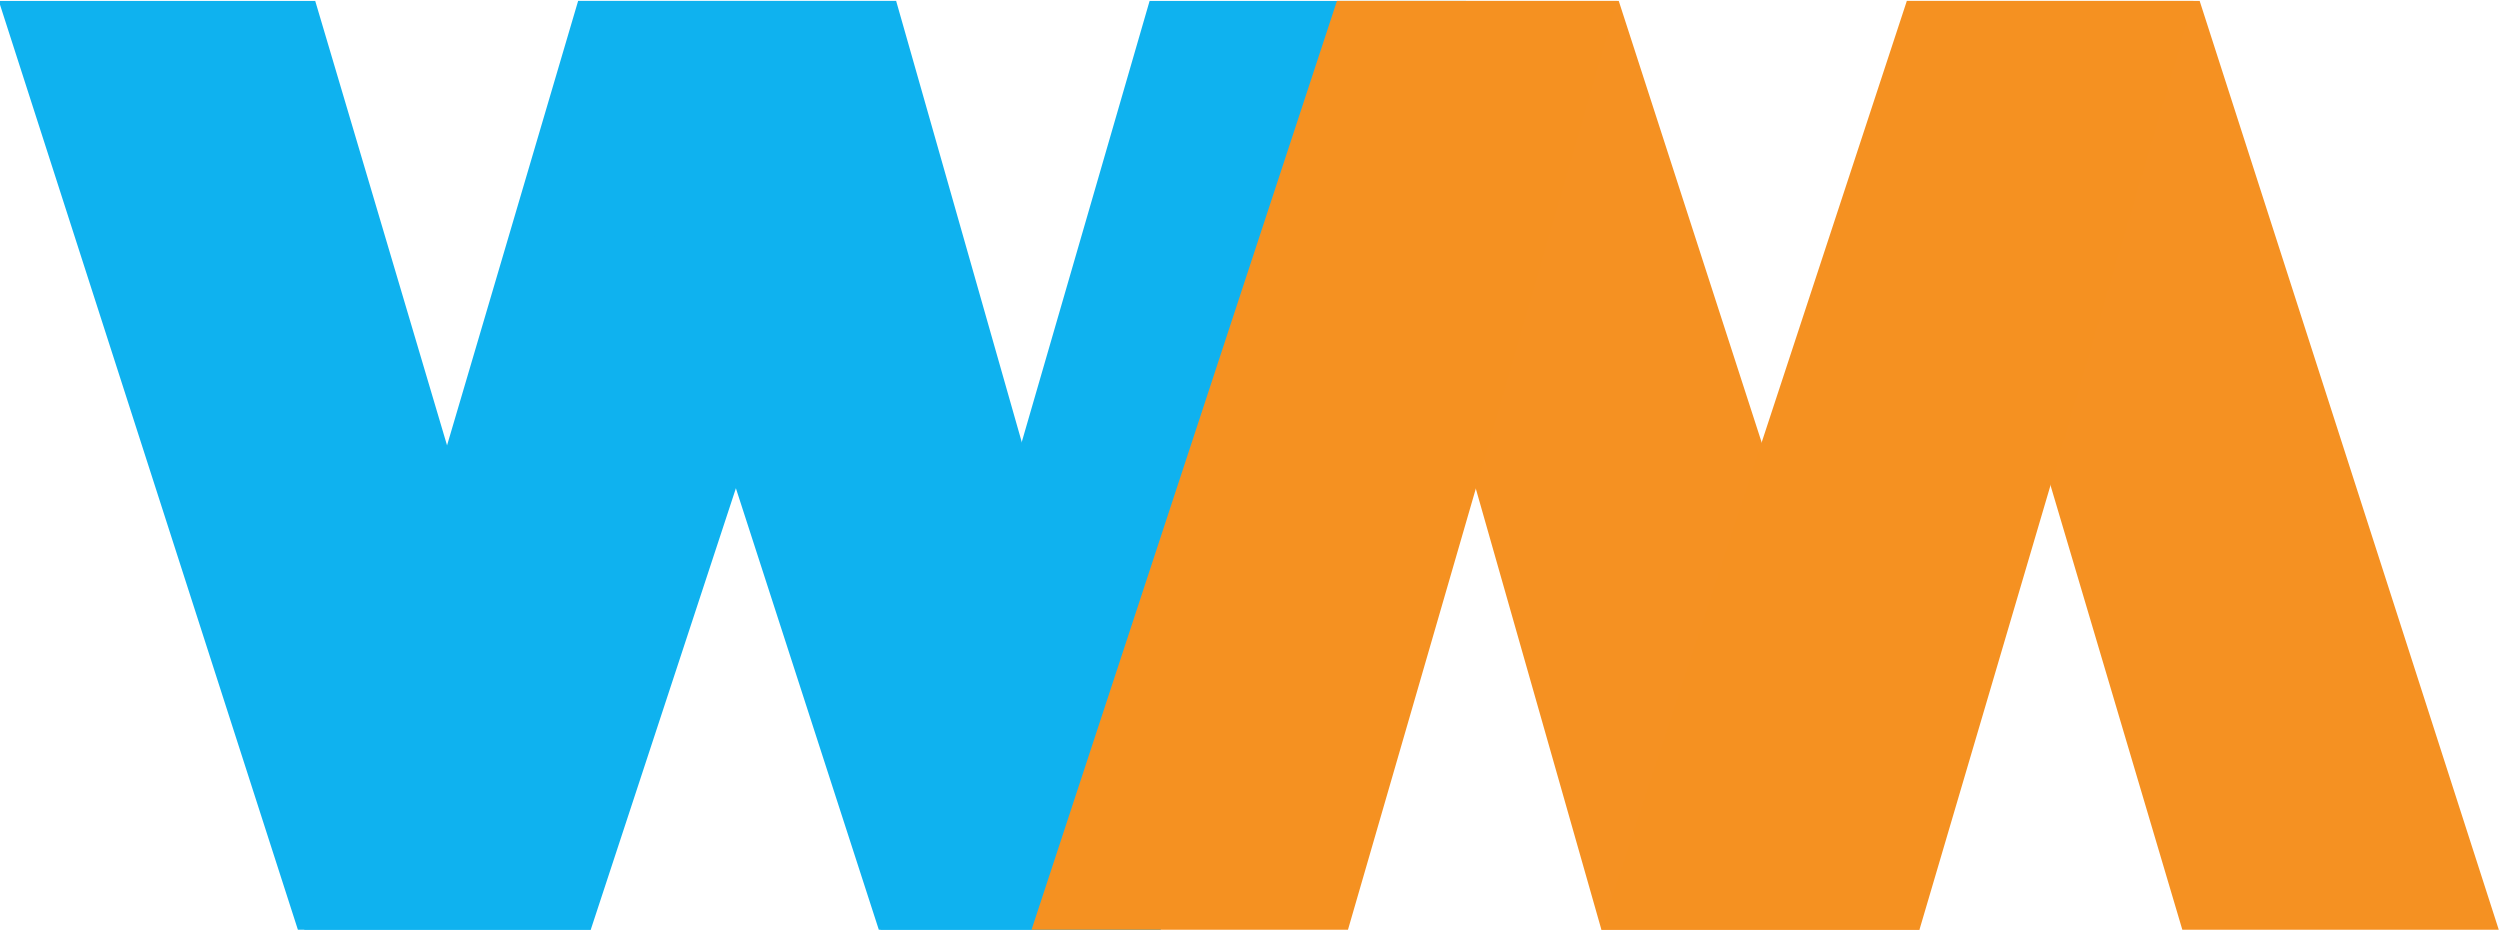
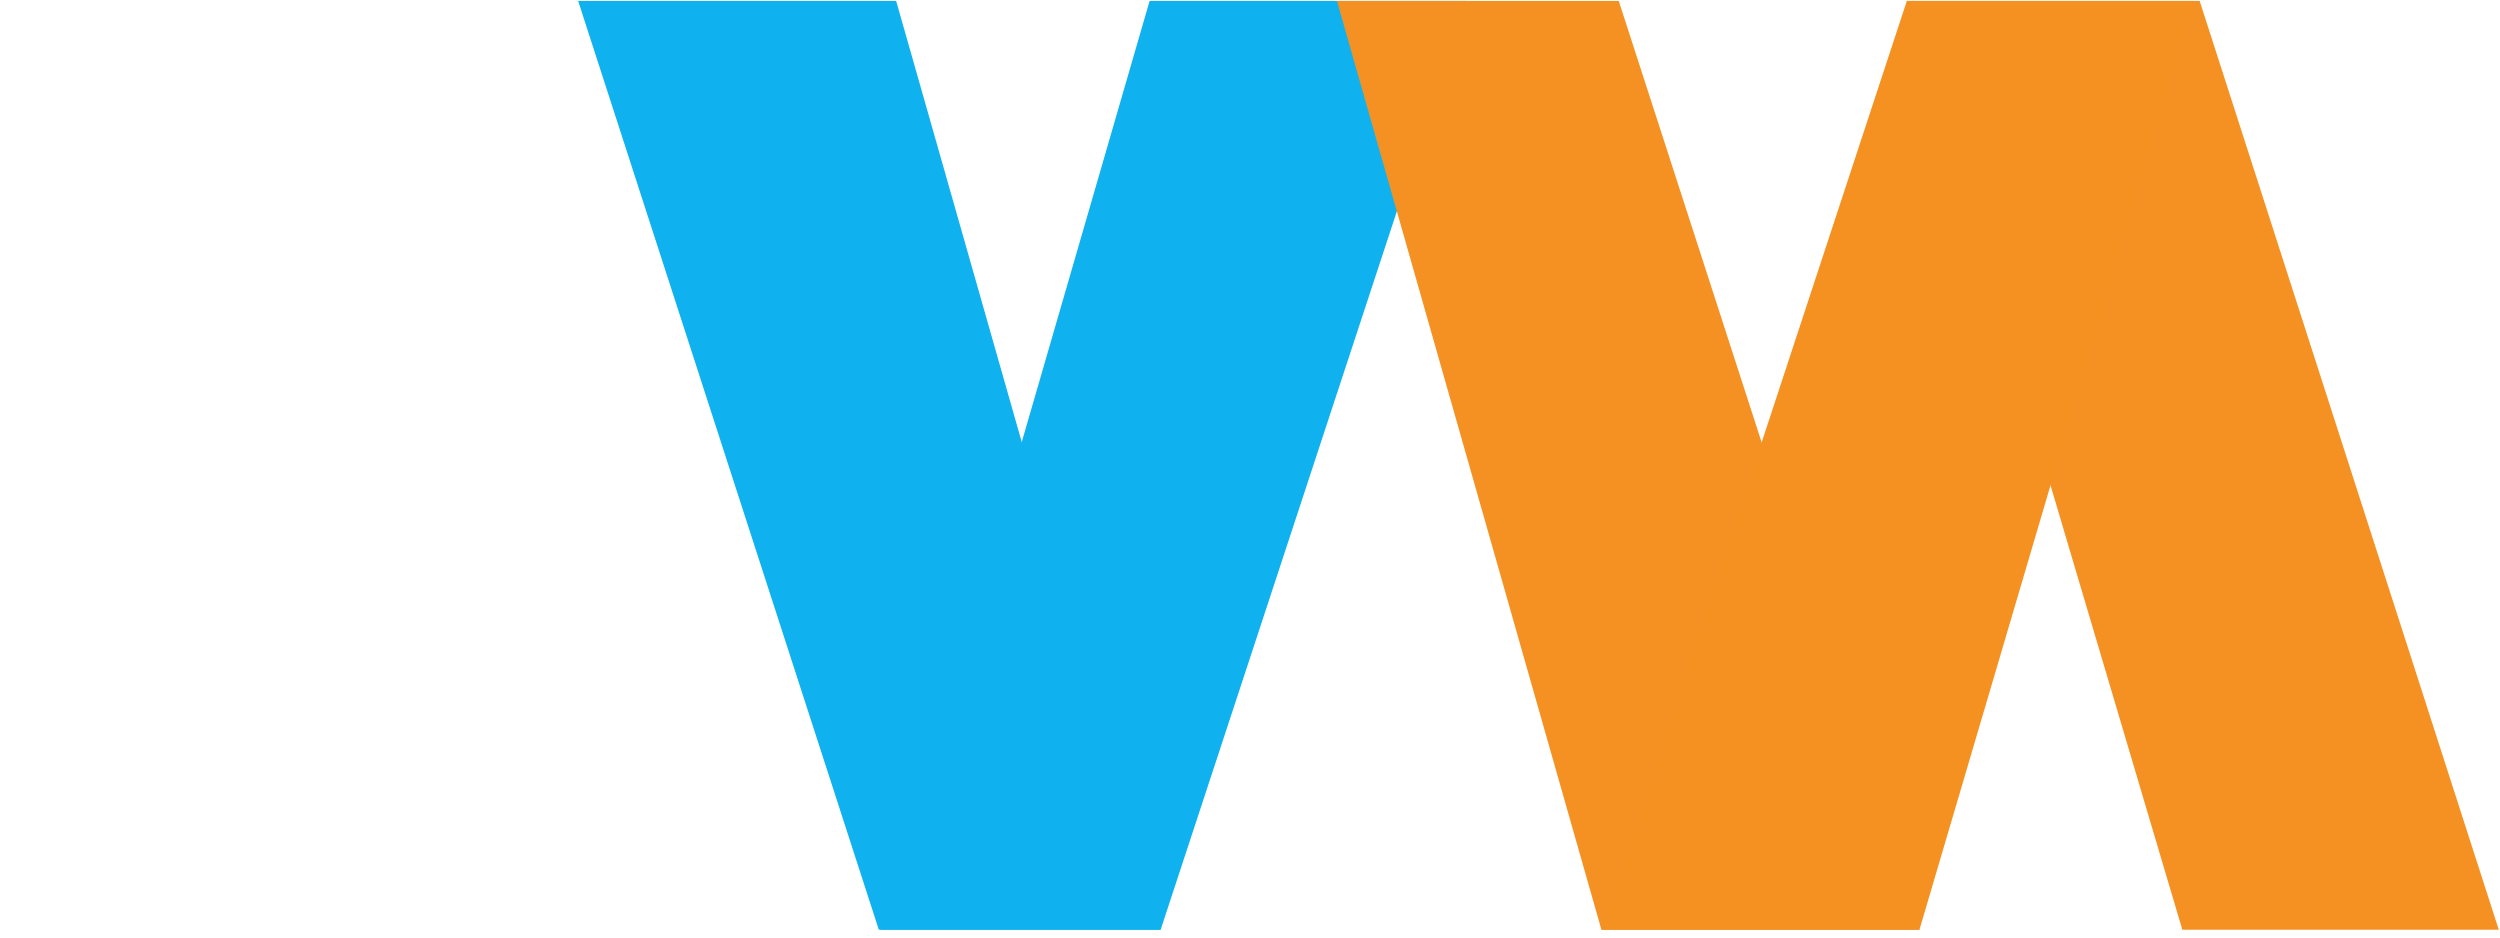
<svg xmlns="http://www.w3.org/2000/svg" width="256" height="96" fill="none">
-   <path fill="#0fb2ef" d="M60.49 95.208H30.505L-.125.094h32.403Z" />
-   <path fill="#0fb2ef" d="M60.49 95.208H31.15L59.2.094h32.565z" />
  <path fill="#0fb2ef" d="M105.065 95.208H89.991L59.201.094h32.564l27.082 95.114Z" />
  <path fill="#0fb2ef" d="M118.847 95.208H90.152L117.72.094h32.403z" />
  <path fill="#f59122" d="M150.685.094h15.074l30.791 95.114h-32.564L136.903.094zm44.575 0h29.985l30.63 95.114h-32.403z" />
-   <path fill="#f59121" d="M195.26.094h29.34l-28.05 95.114h-32.564zm-58.357 0h28.695l-27.567 95.114h-32.403z" />
+   <path fill="#f59121" d="M195.26.094h29.34l-28.05 95.114h-32.564zh28.695l-27.567 95.114h-32.403z" />
</svg>